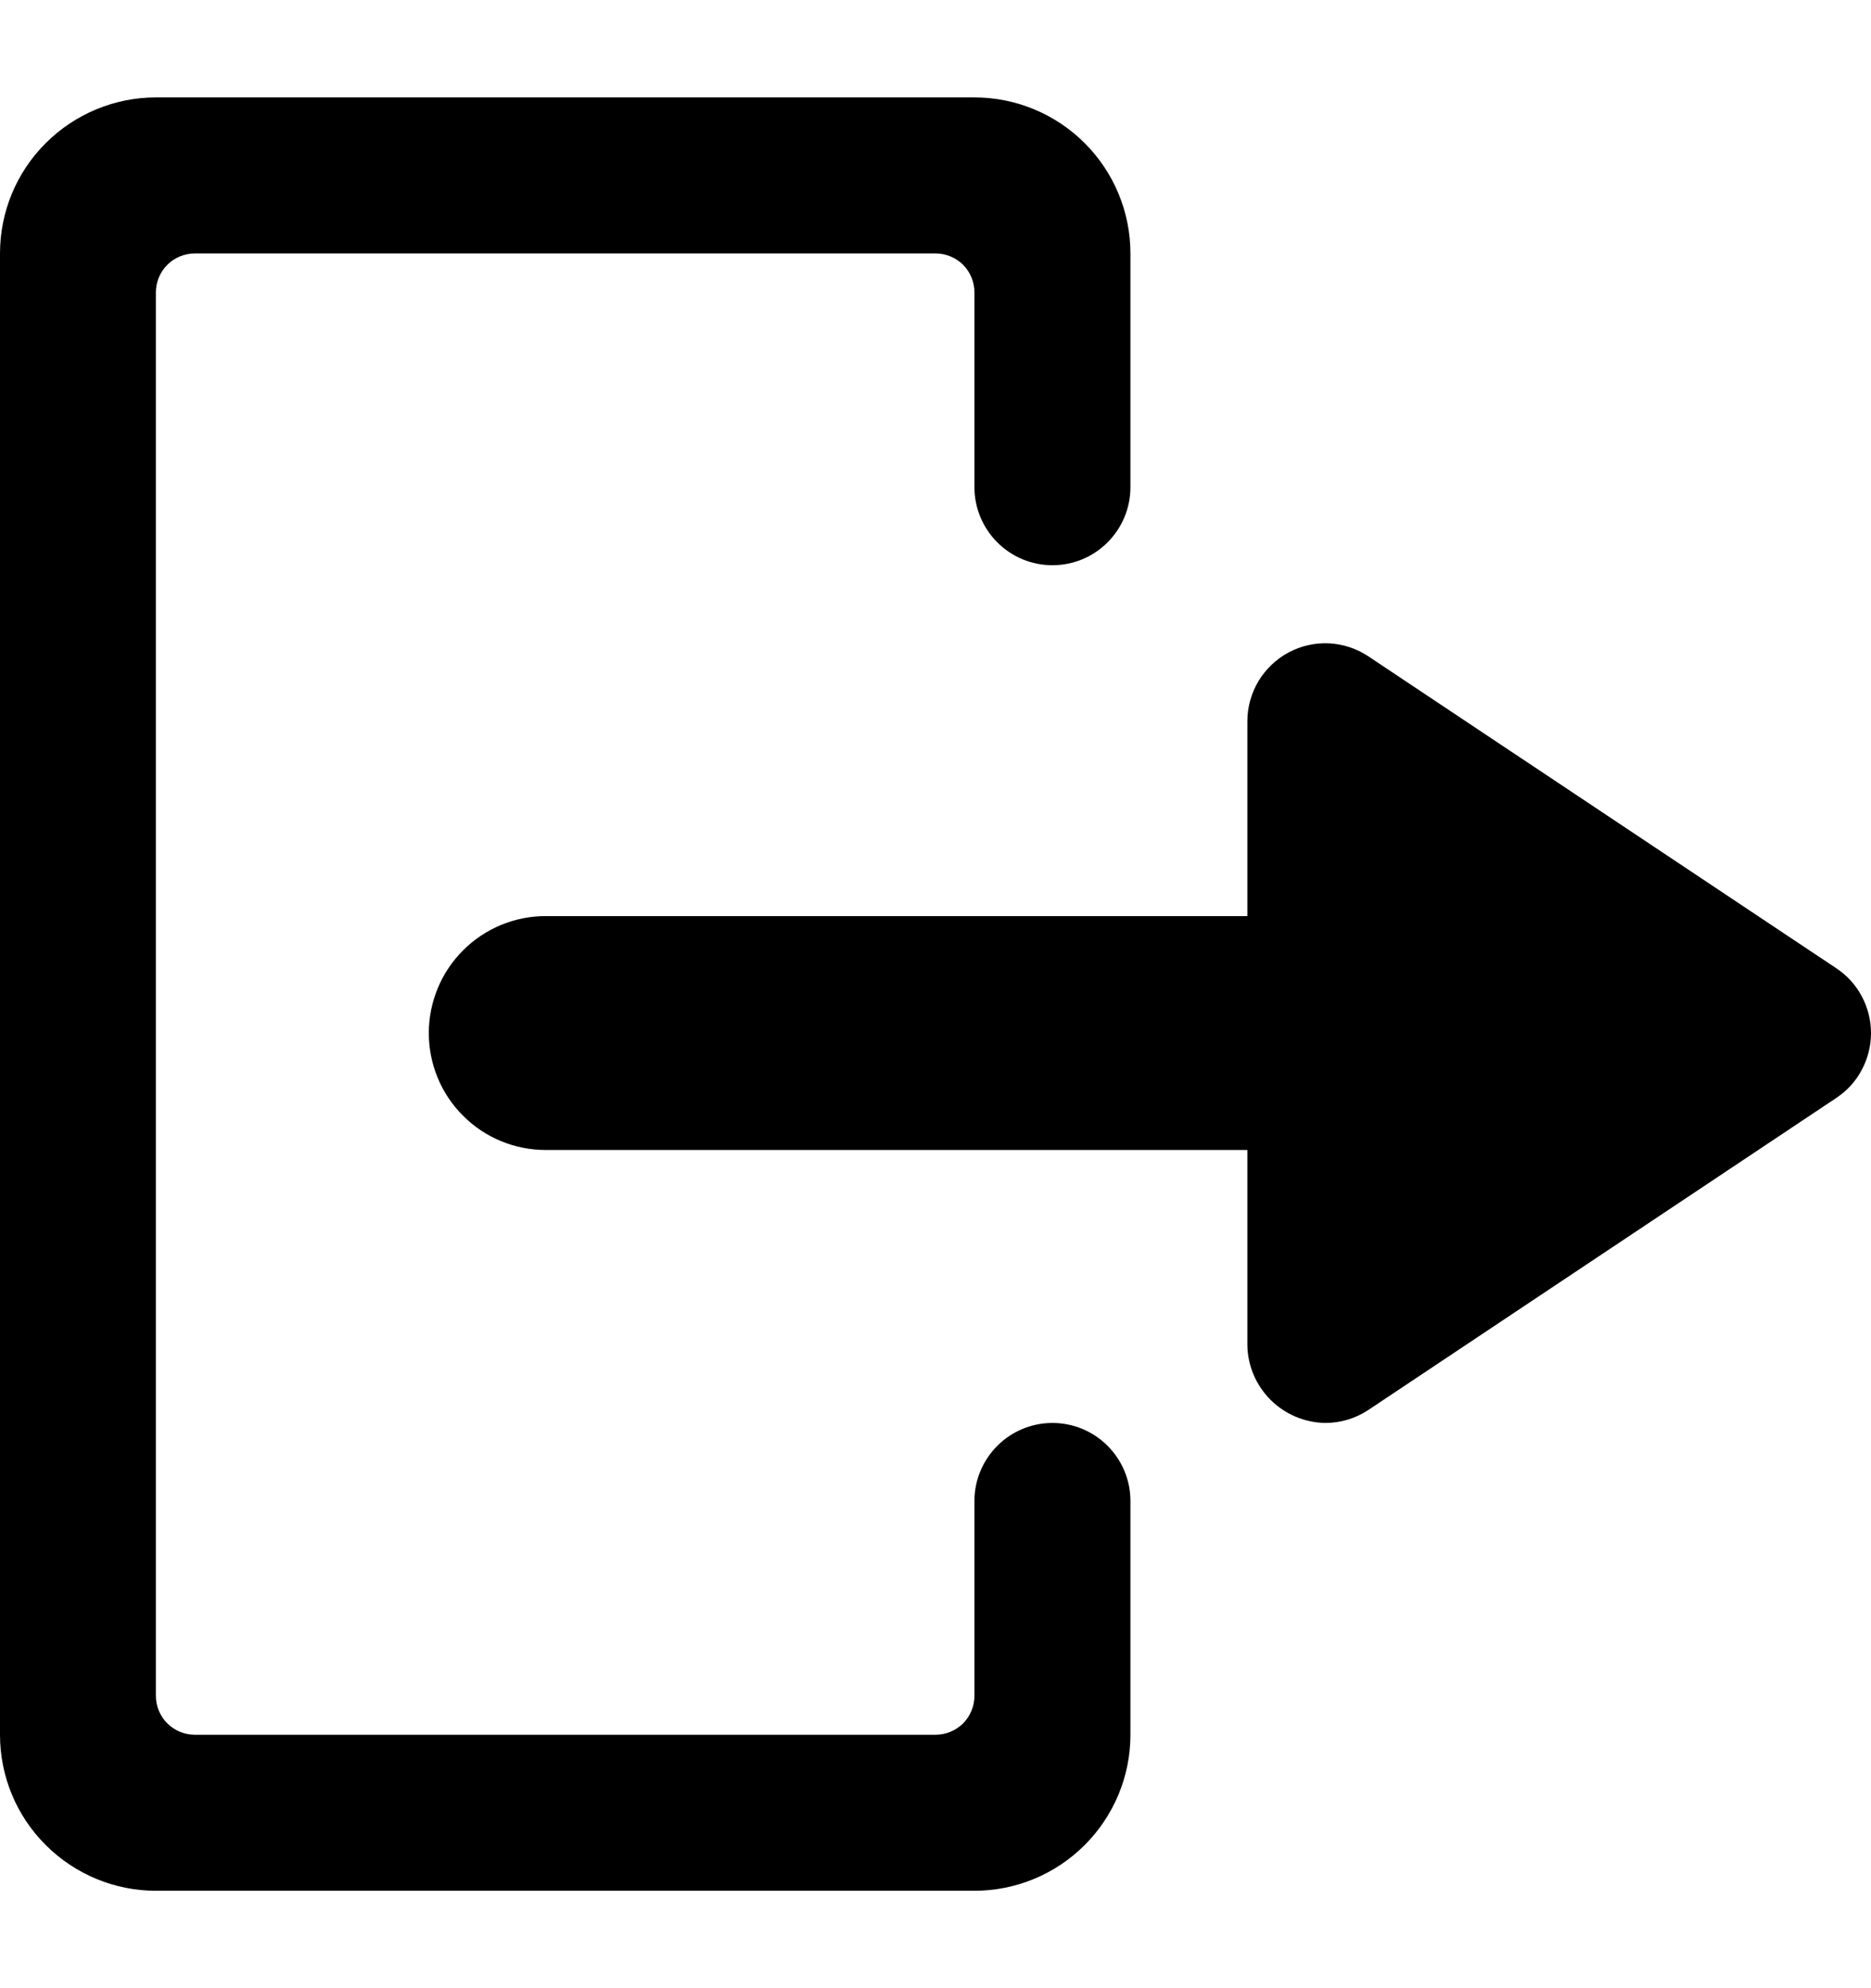
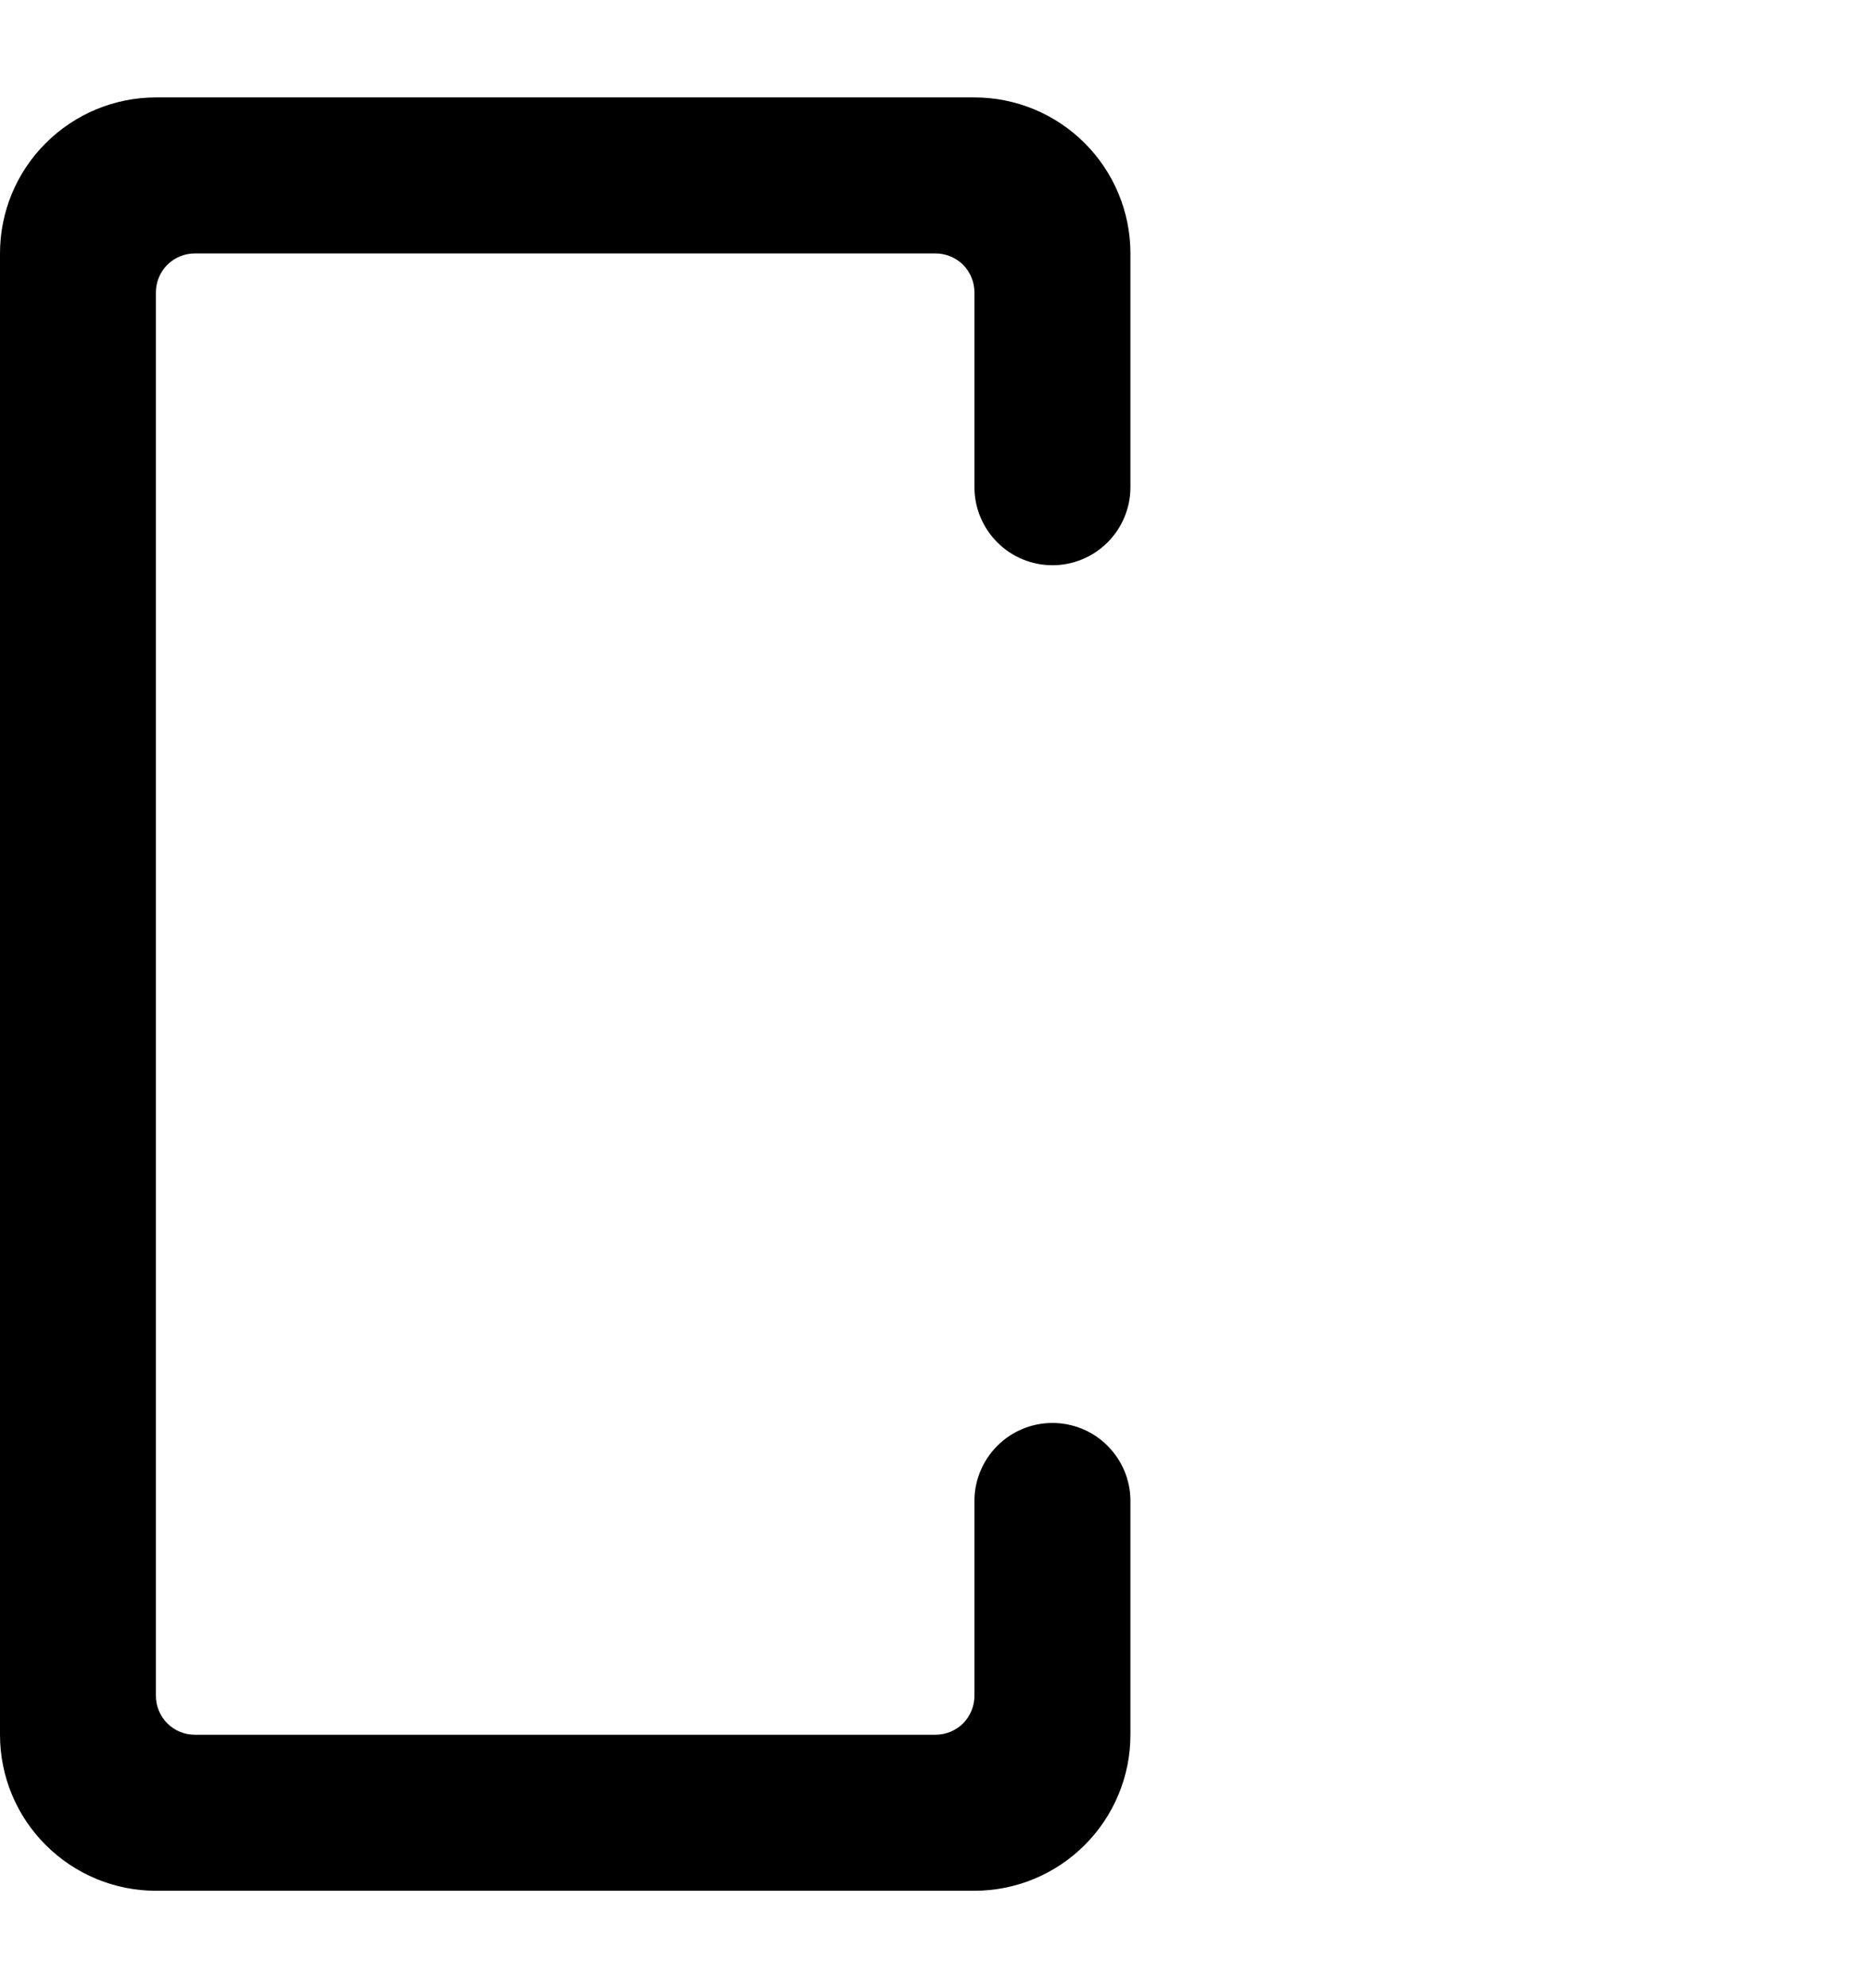
<svg xmlns="http://www.w3.org/2000/svg" width="16" height="17" viewBox="0 0 16 17" fill="none">
  <g clip-path="url(#clip0_8282_124683)">
    <path d="M9 12.167C8.823 12.167 8.654 12.237 8.529 12.362C8.404 12.487 8.333 12.656 8.333 12.833V14.5C8.333 14.588 8.298 14.673 8.236 14.736C8.173 14.798 8.088 14.833 8 14.833H1.667C1.578 14.833 1.493 14.798 1.431 14.736C1.368 14.673 1.333 14.588 1.333 14.5V2.5C1.333 2.412 1.368 2.327 1.431 2.264C1.493 2.202 1.578 2.167 1.667 2.167H8C8.088 2.167 8.173 2.202 8.236 2.264C8.298 2.327 8.333 2.412 8.333 2.5V4.167C8.333 4.343 8.404 4.513 8.529 4.638C8.654 4.763 8.823 4.833 9 4.833C9.177 4.833 9.346 4.763 9.471 4.638C9.596 4.513 9.667 4.343 9.667 4.167V2.167C9.667 1.813 9.526 1.474 9.276 1.224C9.026 0.974 8.687 0.833 8.333 0.833H1.333C0.98 0.833 0.641 0.974 0.391 1.224C0.14 1.474 0 1.813 0 2.167L0 14.833C0 15.187 0.14 15.526 0.391 15.776C0.641 16.026 0.98 16.167 1.333 16.167H8.333C8.687 16.167 9.026 16.026 9.276 15.776C9.526 15.526 9.667 15.187 9.667 14.833V12.833C9.667 12.656 9.596 12.487 9.471 12.362C9.346 12.237 9.177 12.167 9 12.167Z" fill="black" />
-     <path d="M15.703 8.279L11.703 5.613C11.603 5.546 11.486 5.507 11.366 5.501C11.245 5.495 11.126 5.522 11.019 5.579C10.913 5.636 10.824 5.721 10.762 5.824C10.7 5.928 10.667 6.046 10.667 6.167V7.833H4.667C4.535 7.833 4.405 7.859 4.284 7.909C4.163 7.96 4.052 8.033 3.96 8.126C3.867 8.219 3.793 8.329 3.743 8.451C3.693 8.572 3.667 8.702 3.667 8.833C3.667 8.965 3.693 9.095 3.743 9.216C3.793 9.337 3.867 9.448 3.96 9.54C4.052 9.633 4.163 9.707 4.284 9.757C4.405 9.807 4.535 9.833 4.667 9.833H10.667V11.5C10.669 11.676 10.74 11.844 10.865 11.969C10.989 12.093 11.157 12.164 11.333 12.167C11.465 12.167 11.594 12.128 11.703 12.055L15.703 9.388C15.795 9.327 15.87 9.245 15.921 9.148C15.973 9.051 16 8.943 16 8.833C16 8.724 15.973 8.616 15.921 8.519C15.87 8.422 15.795 8.34 15.703 8.279Z" fill="black" />
  </g>
  <defs>
    <clipPath id="clip0_8282_124683">
      <rect width="16" height="16" fill="white" transform="translate(0 0.5)" />
    </clipPath>
  </defs>
</svg>